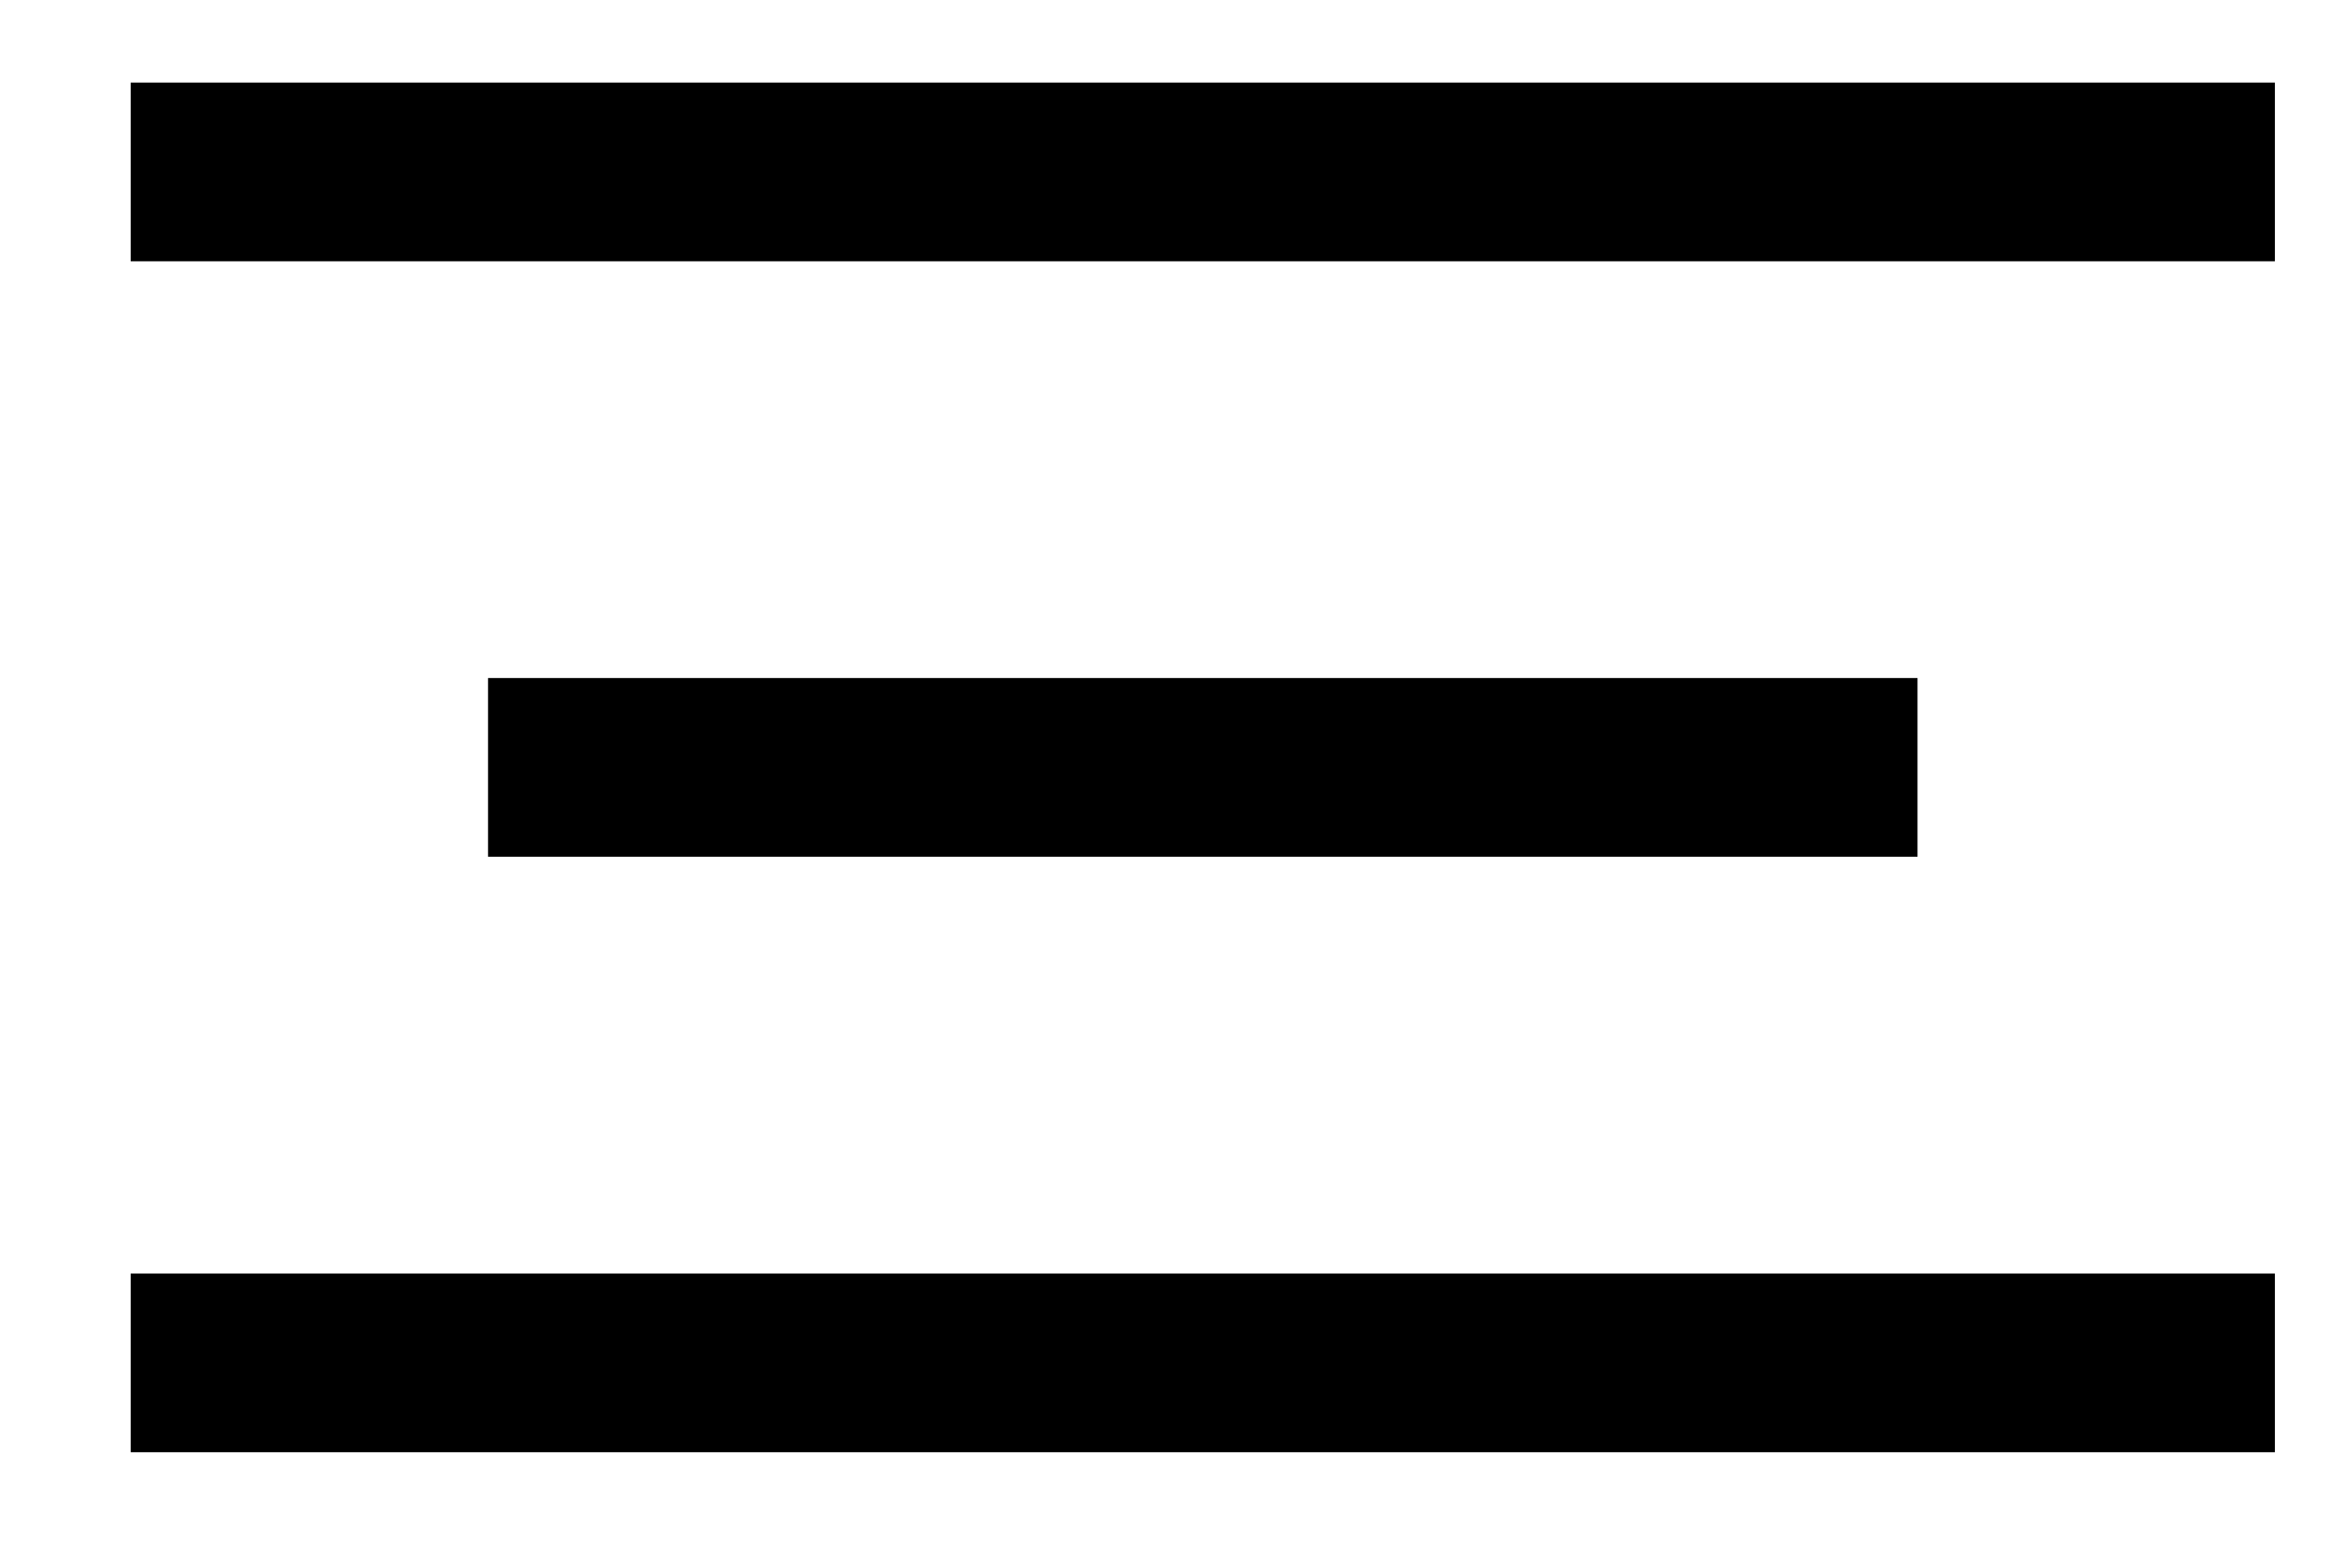
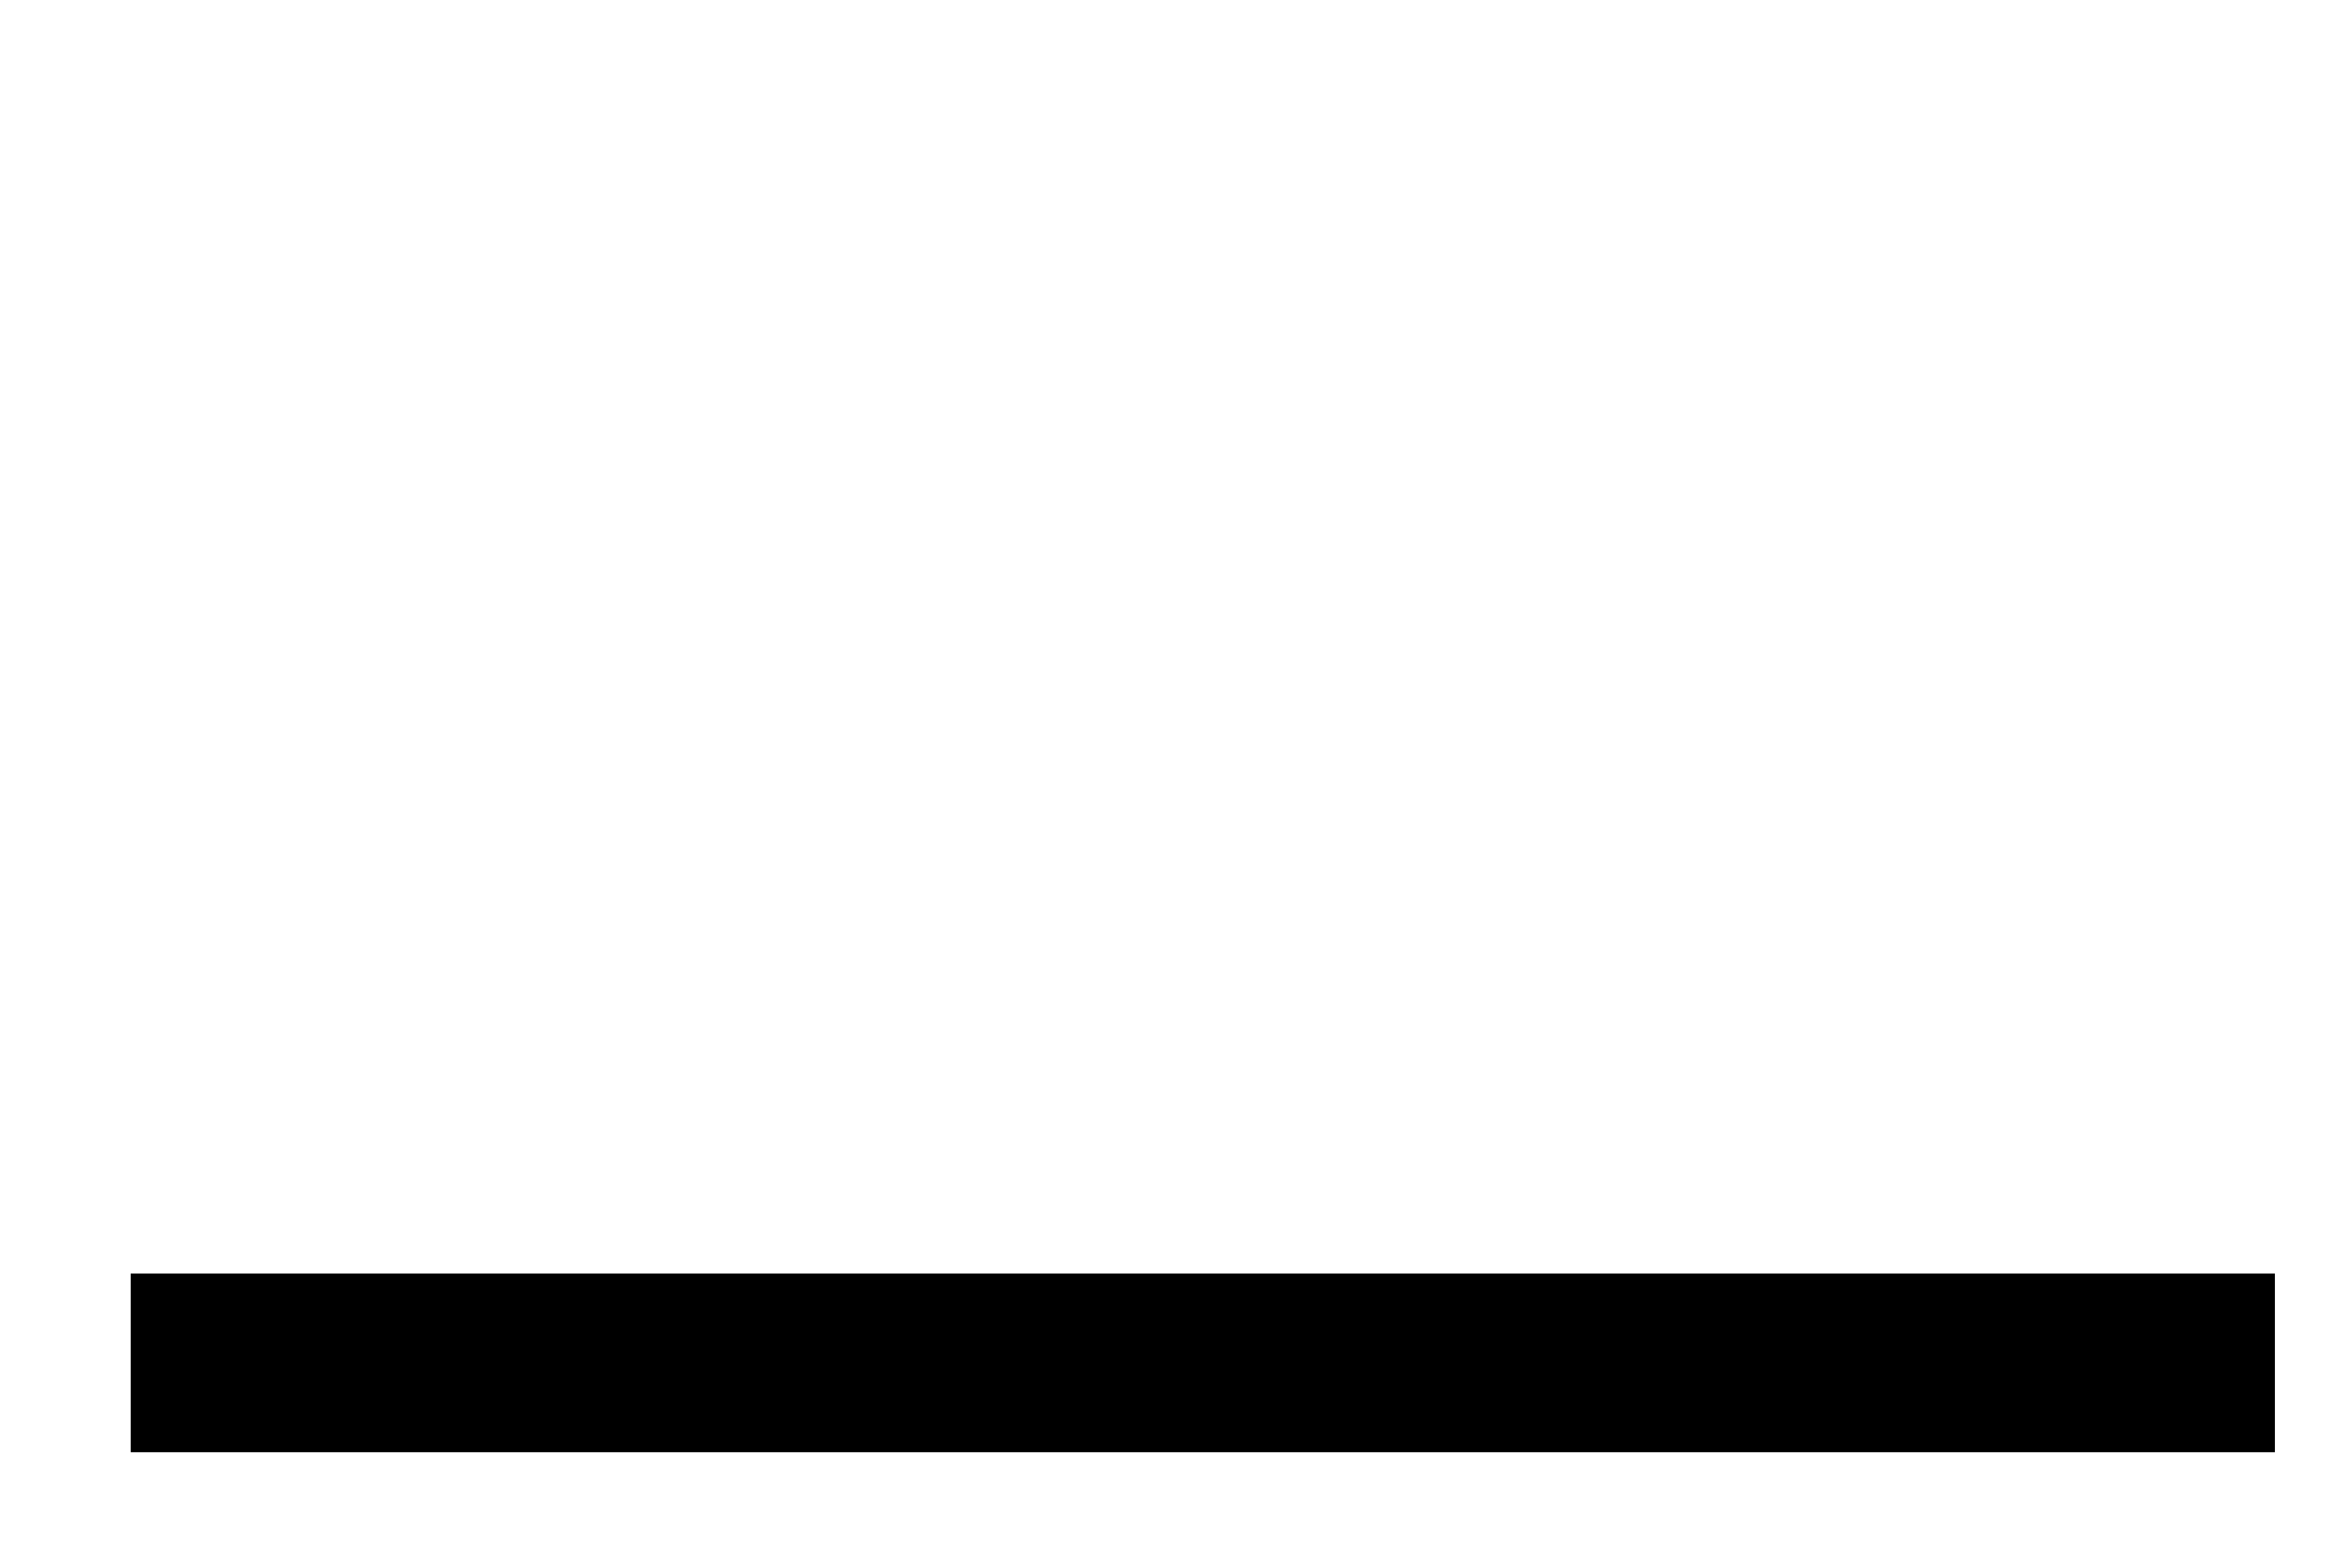
<svg xmlns="http://www.w3.org/2000/svg" width="18" height="12" viewBox="0 0 18 12" fill="none">
-   <line x1="1" y1="1.316" x2="17.41" y2="1.316" stroke="black" stroke-width="1.368" />
-   <line x1="3.735" y1="5.874" x2="14.675" y2="5.874" stroke="black" stroke-width="1.368" />
  <line x1="1" y1="10.432" x2="17.41" y2="10.432" stroke="black" stroke-width="1.368" />
</svg>